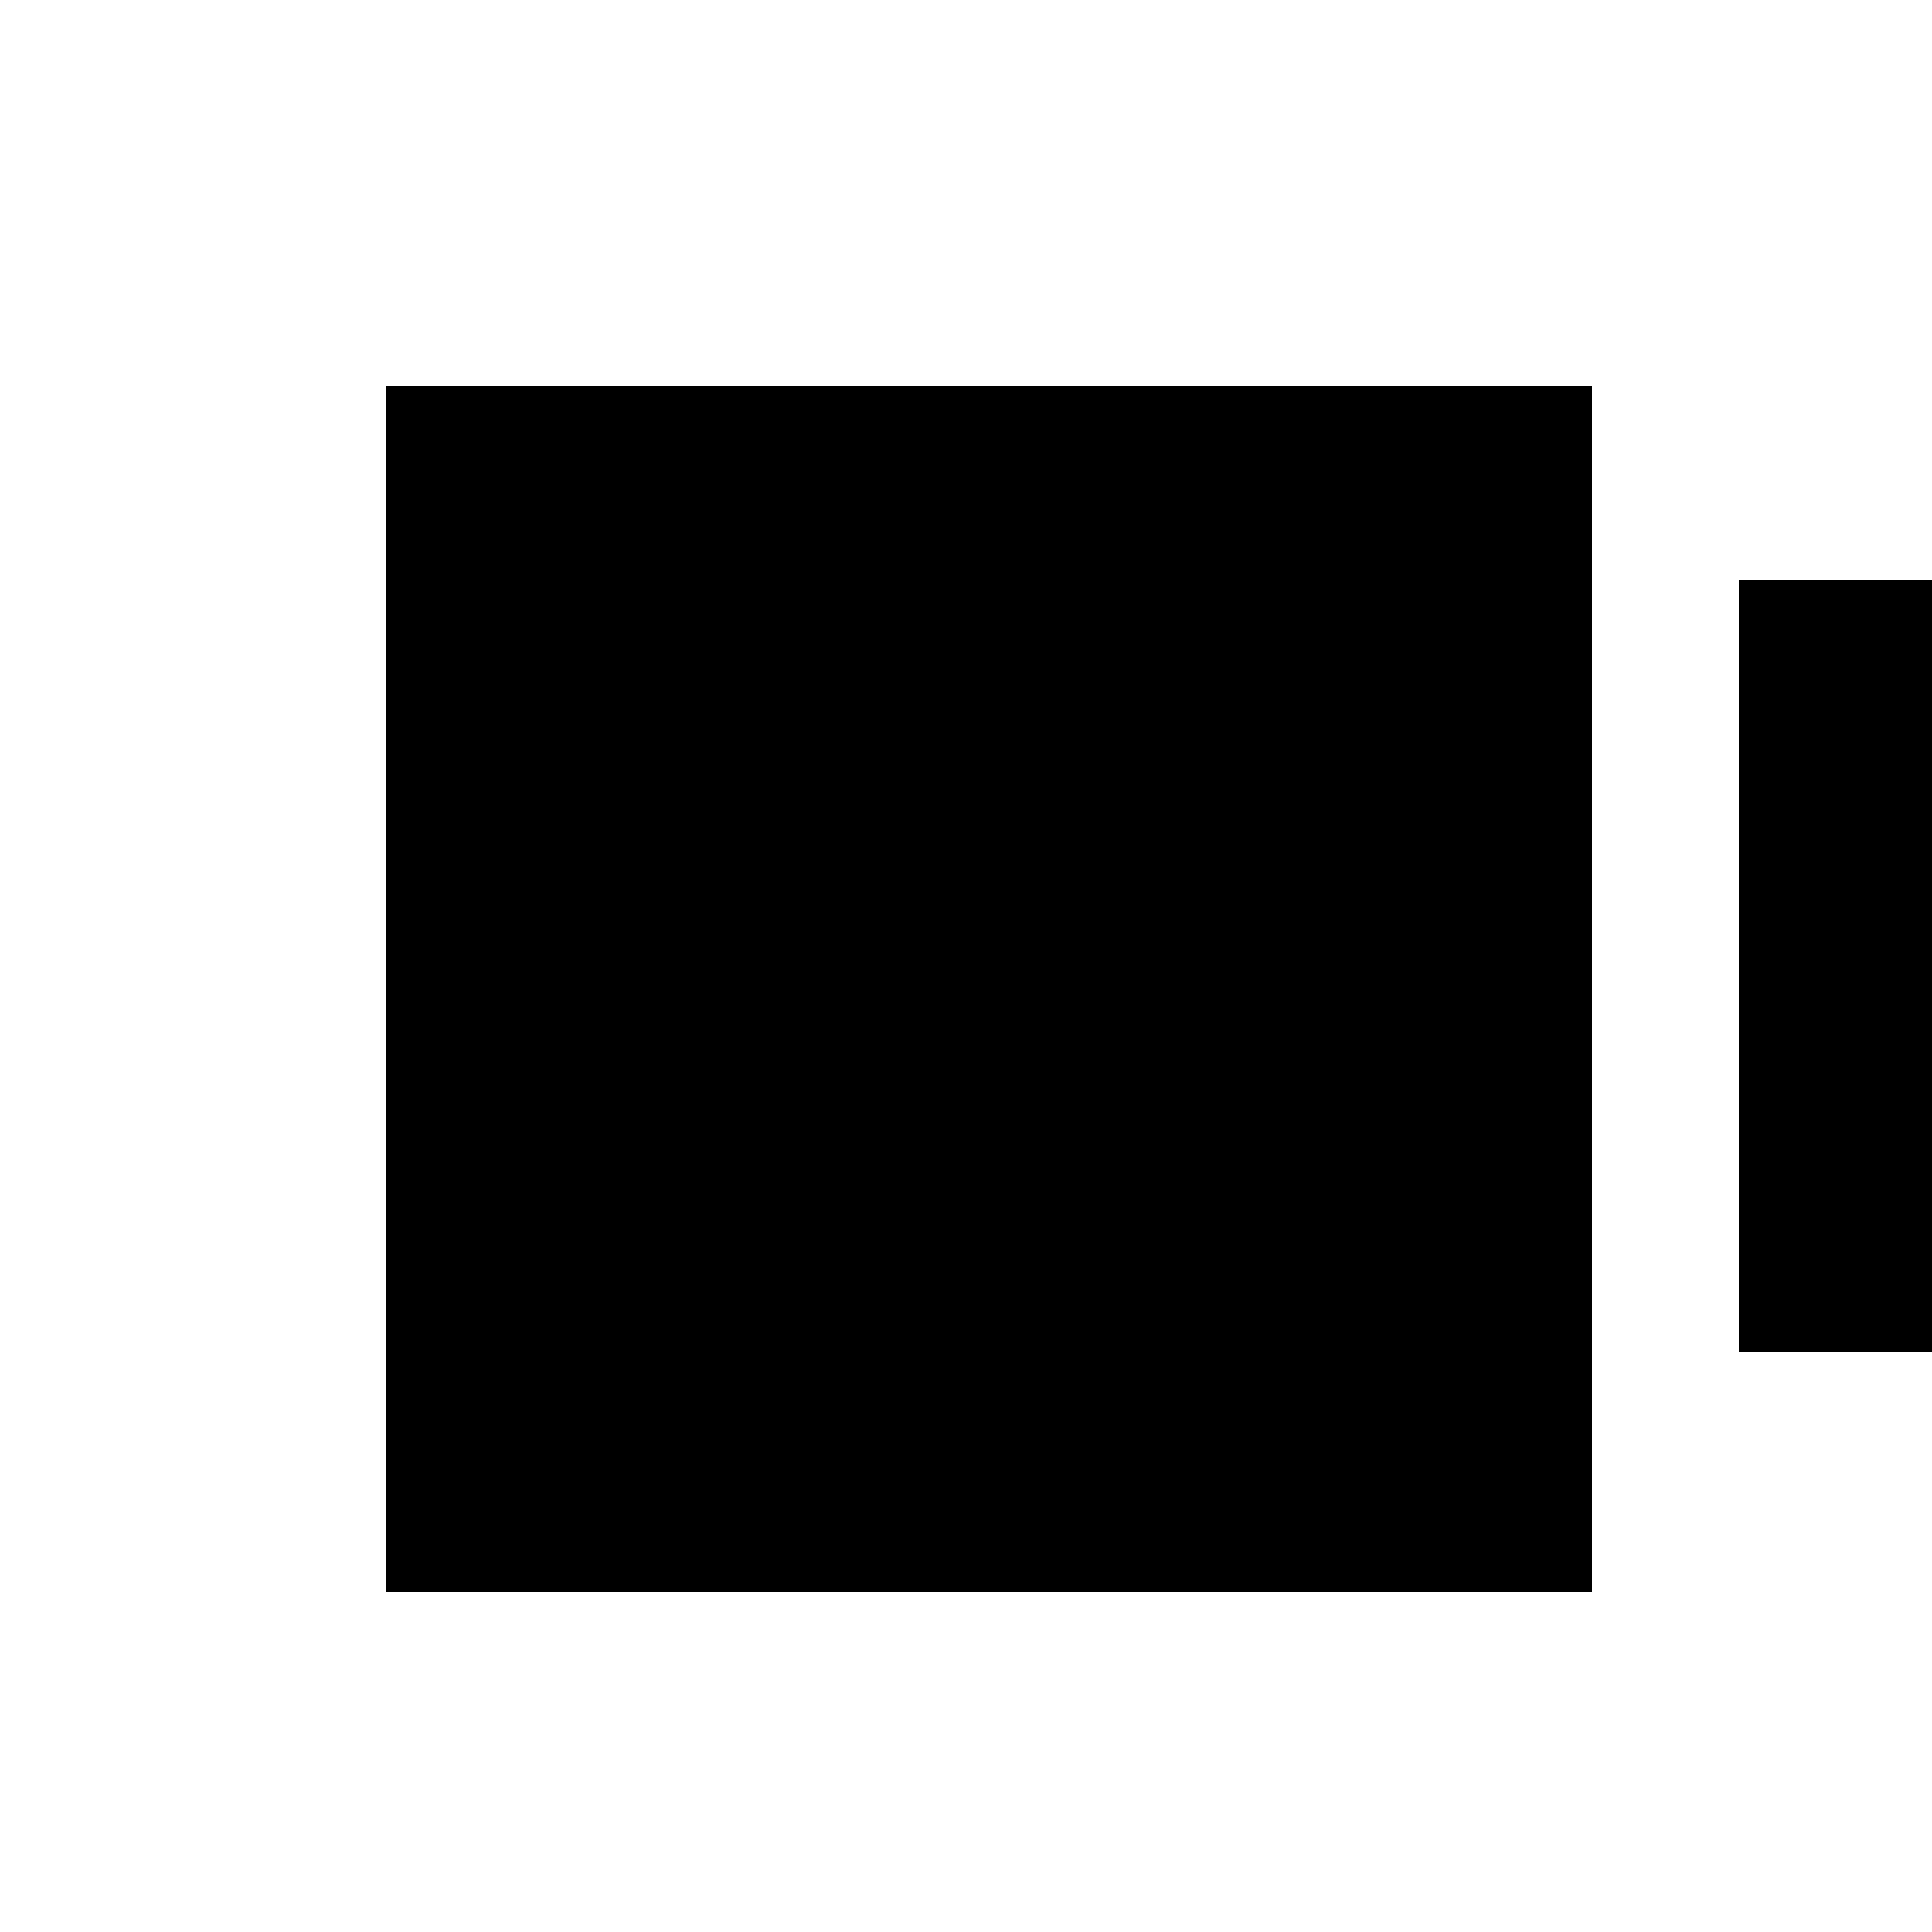
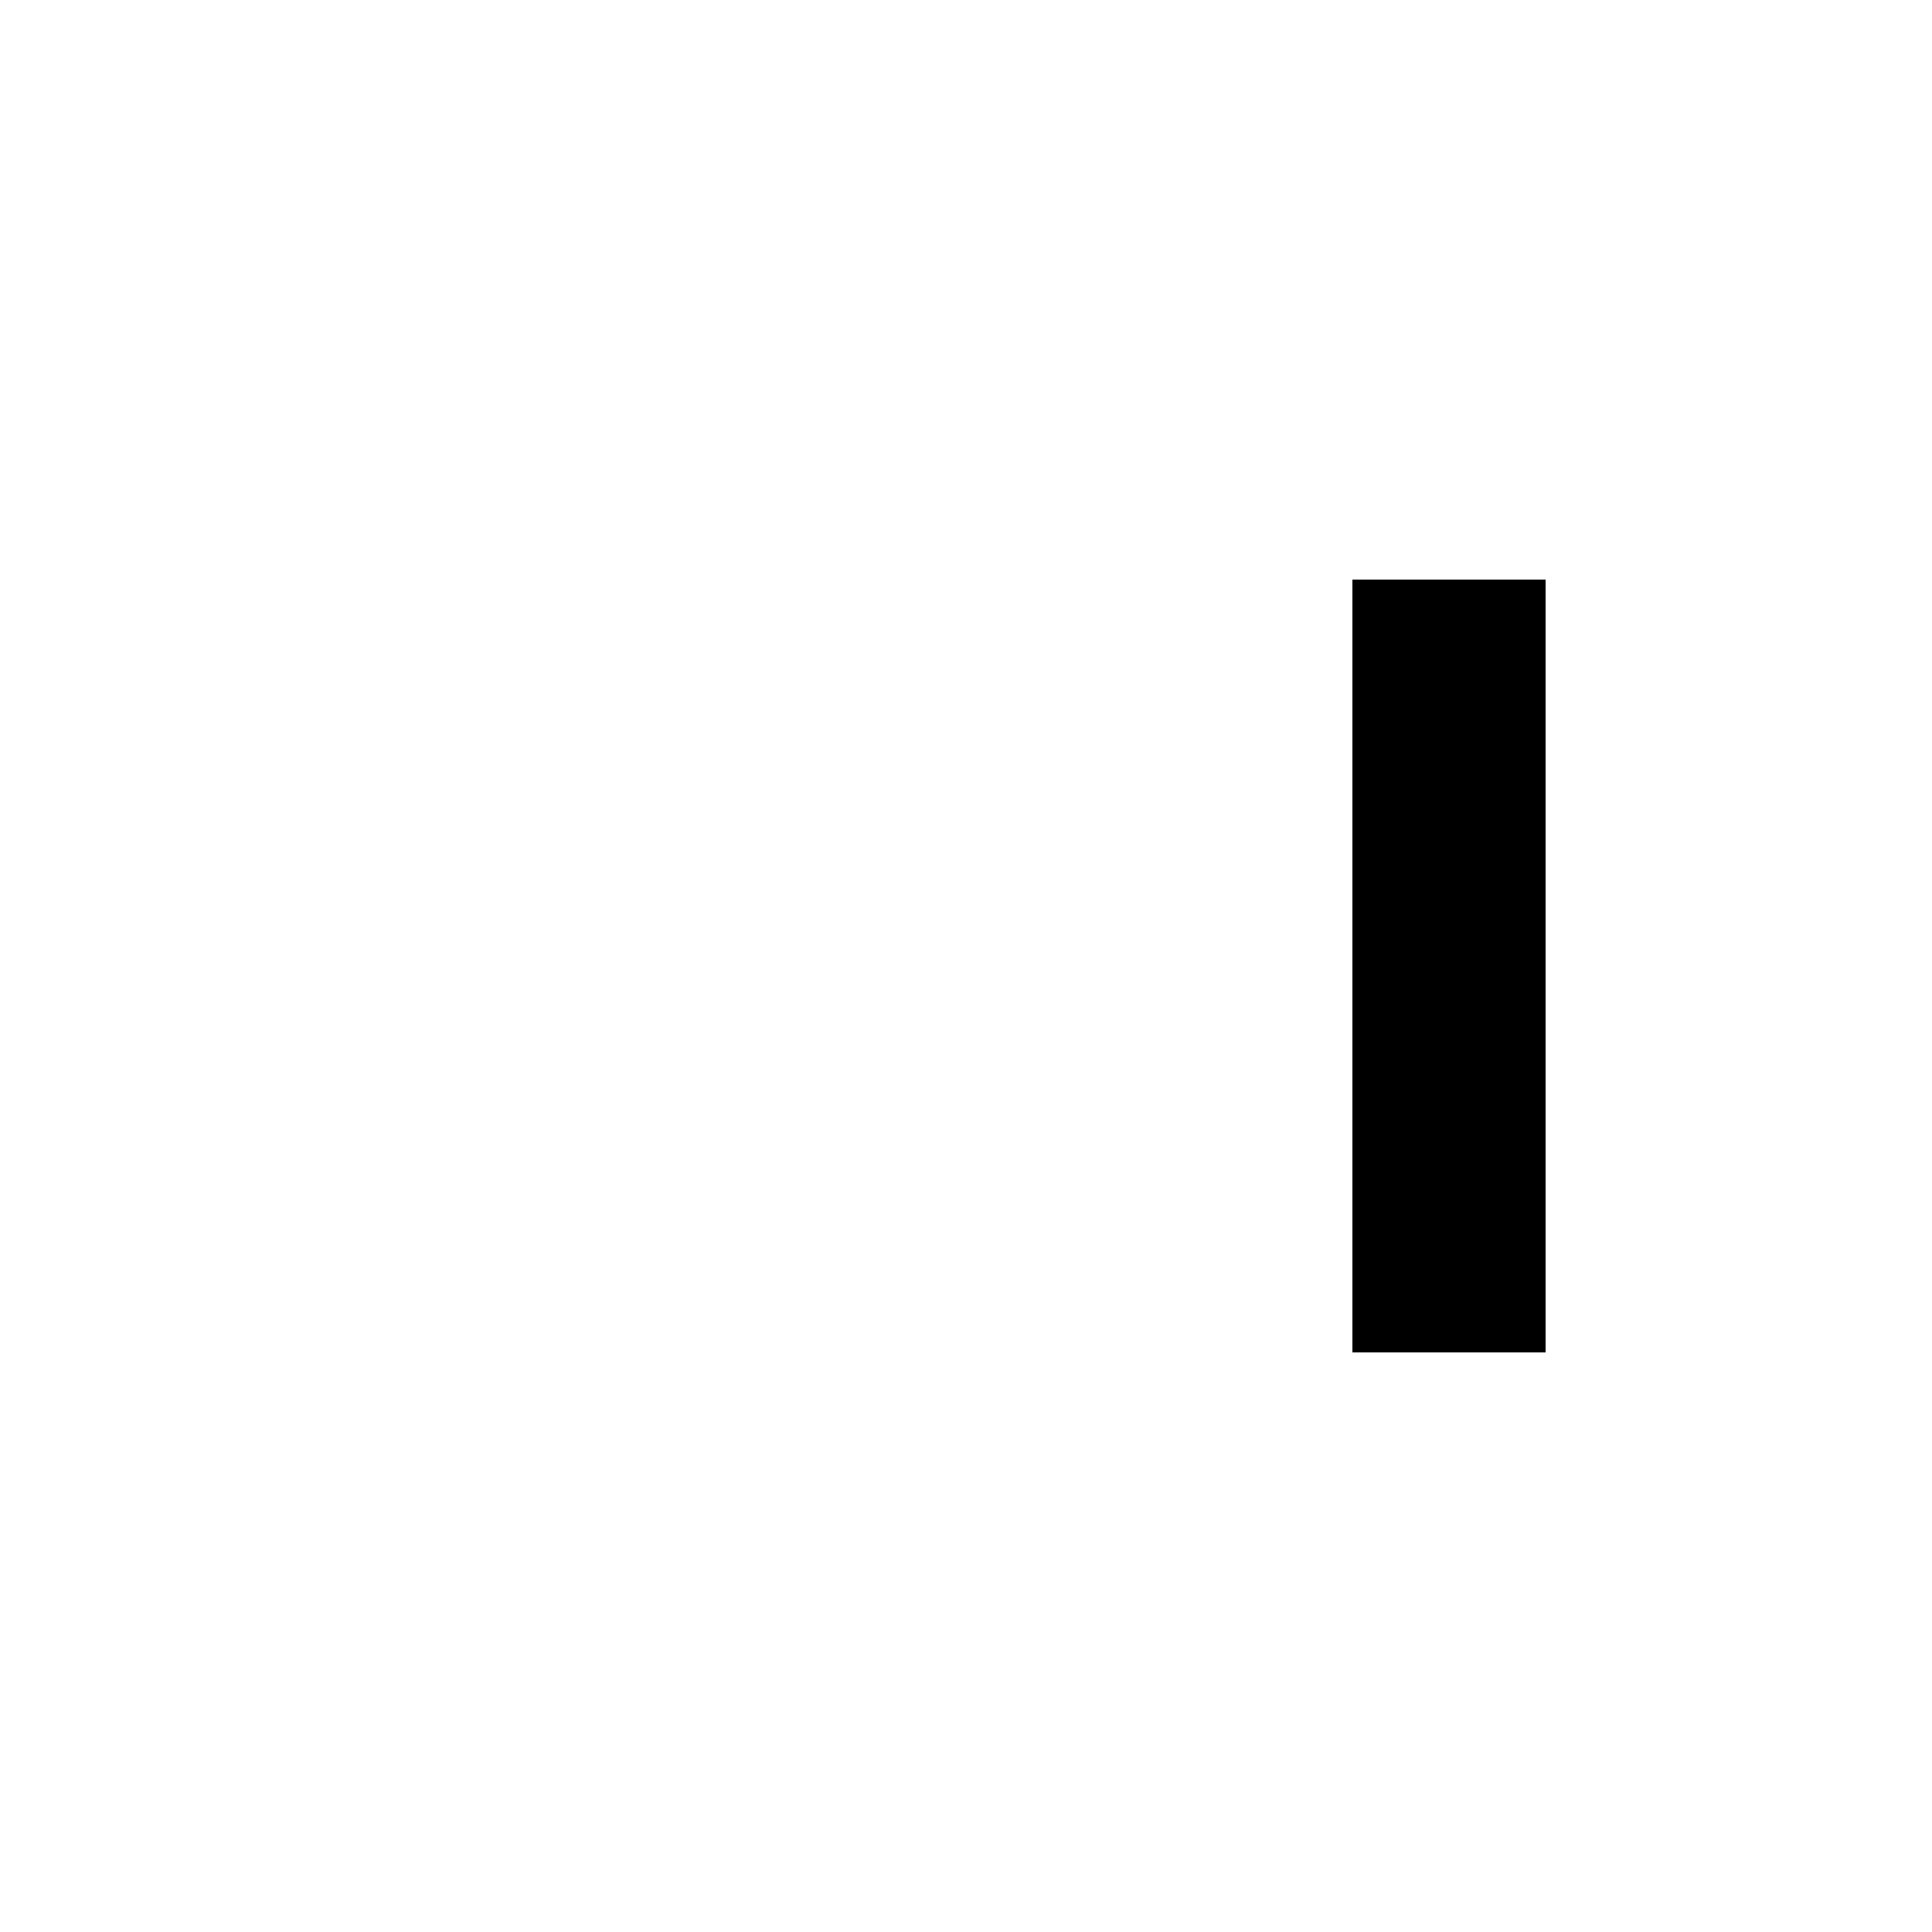
<svg xmlns="http://www.w3.org/2000/svg" width="500" height="500">
  <defs />
  <g>
-     <rect fill="#FFFFFF" stroke="none" x="0" y="0" width="512" height="512" />
-     <rect fill="#000000" stroke="none" x="100" y="100" width="312" height="312" />
-     <rect fill="#000000" stroke="none" x="150" y="150" width="50" height="200" />
-     <rect fill="#000000" stroke="none" x="250" y="150" width="50" height="200" />
    <rect fill="#000000" stroke="none" x="350" y="150" width="50" height="200" />
-     <rect fill="#000000" stroke="none" x="450" y="150" width="50" height="200" />
  </g>
</svg>